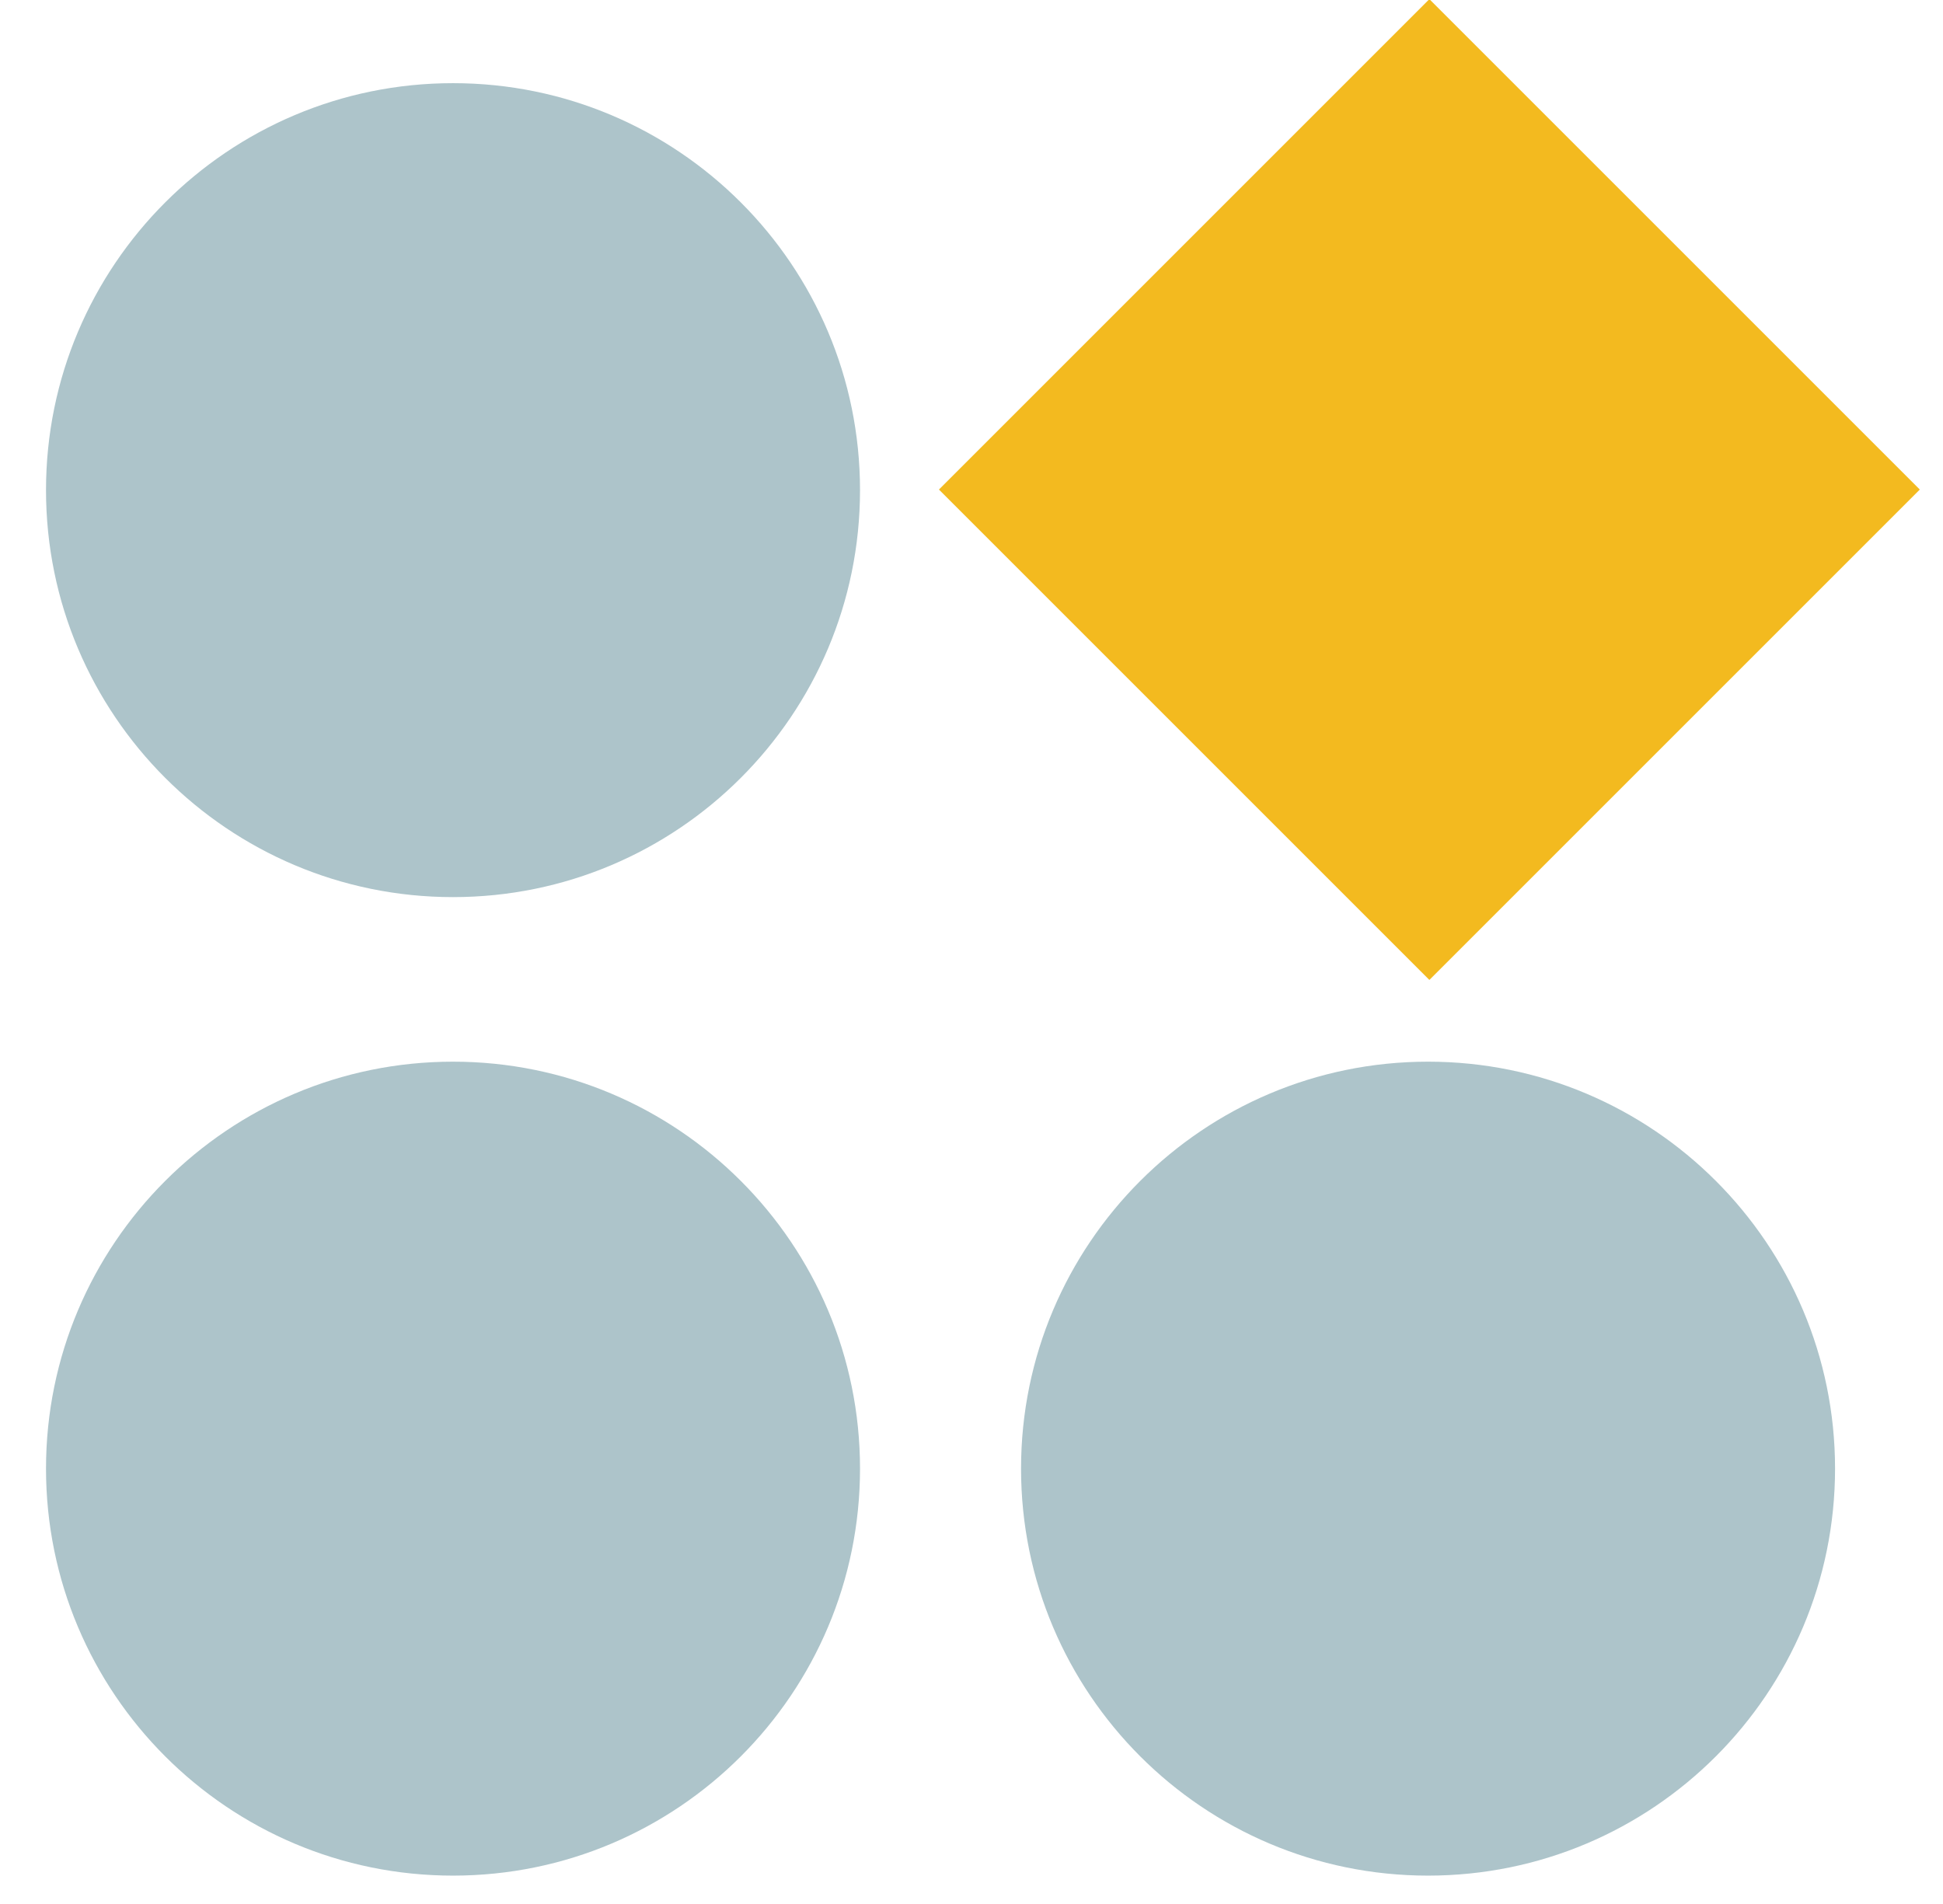
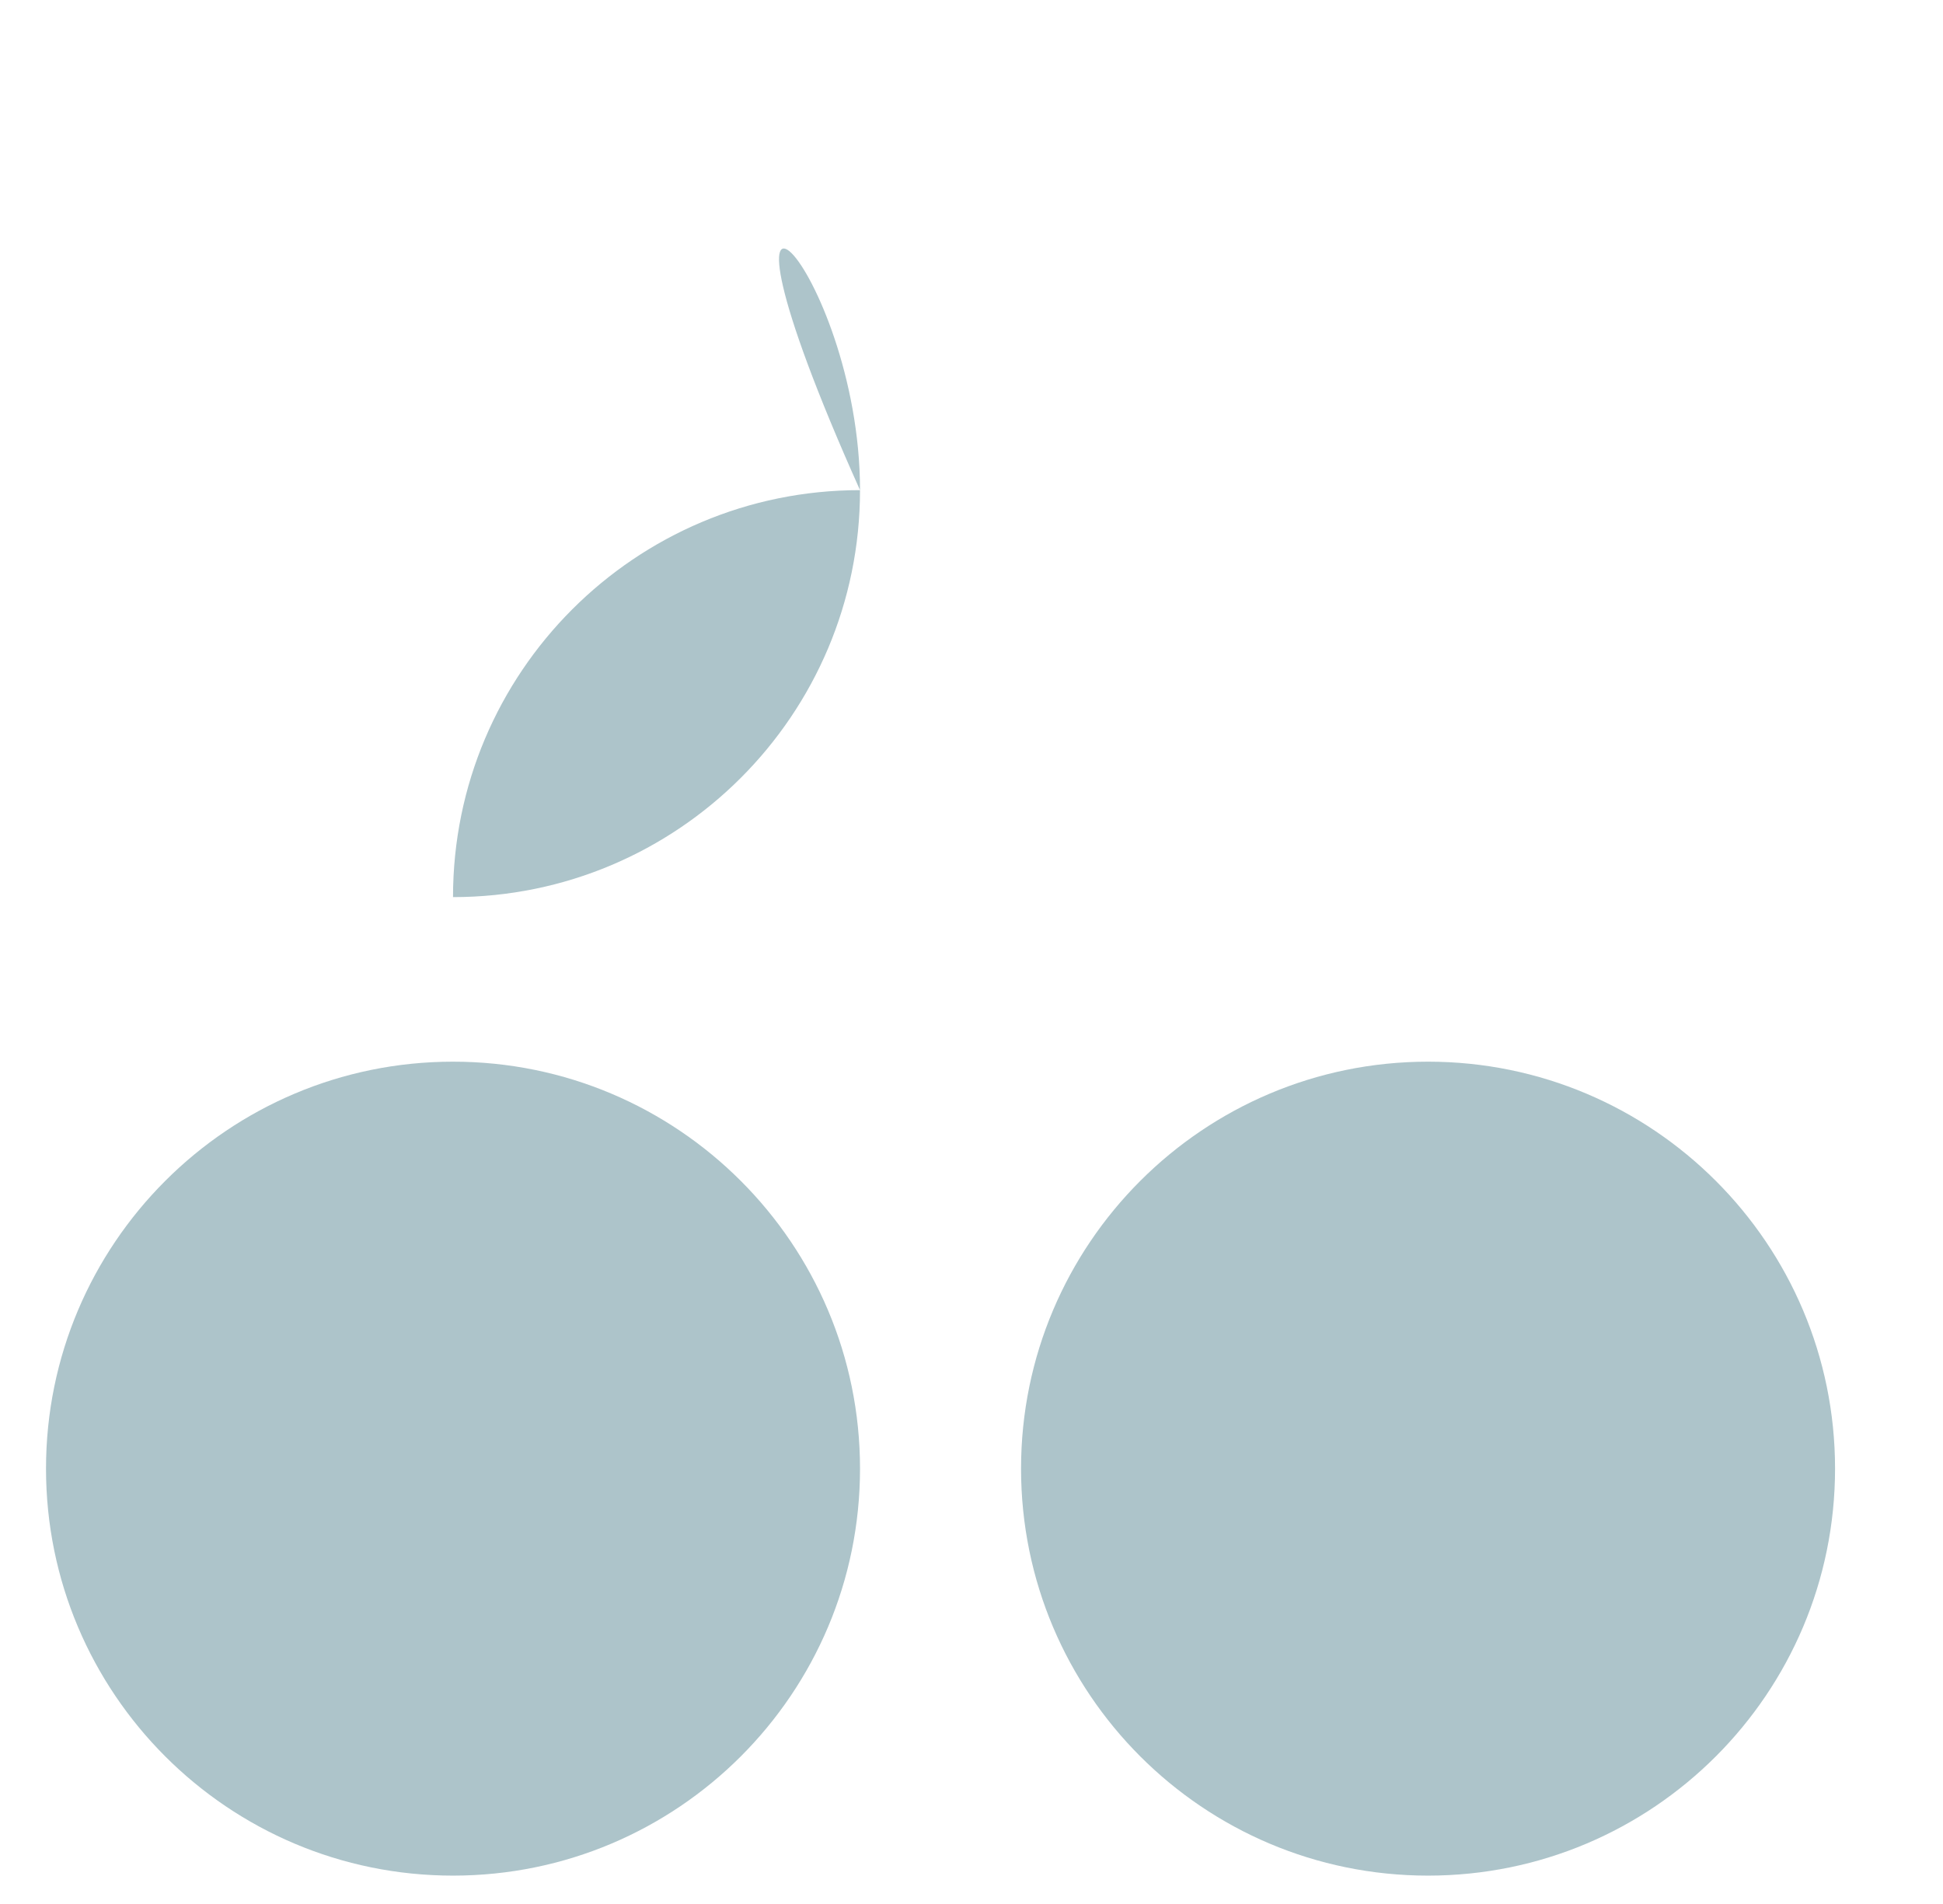
<svg xmlns="http://www.w3.org/2000/svg" version="1.1" id="Layer_1" x="0px" y="0px" viewBox="0 0 109.8 107.6" style="enable-background:new 0 0 109.8 107.6;" xml:space="preserve">
  <style type="text/css">
	.st0{fill:#ADC4CA;}
	.st1{fill:#F3BA1F;}
</style>
  <g>
-     <path class="st0" d="M48.6,27.7c0,12.7-10.3,23-23,23c-12.7,0-23-10.3-23-23c0-12.7,10.3-23,23-23C38.3,4.7,48.6,15,48.6,27.7" />
+     <path class="st0" d="M48.6,27.7c0,12.7-10.3,23-23,23c0-12.7,10.3-23,23-23C38.3,4.7,48.6,15,48.6,27.7" />
    <path class="st0" d="M48.6,83c0,12.7-10.3,23-23,23c-12.7,0-23-10.3-23-23c0-12.7,10.3-23,23-23C38.3,60,48.6,70.3,48.6,83" />
    <path class="st0" d="M103.7,83c0,12.7-10.3,23-23,23c-12.7,0-23-10.3-23-23c0-12.7,10.3-23,23-23C93.4,60,103.7,70.3,103.7,83" />
-     <rect x="61.2" y="8.1" transform="matrix(0.707 -0.707 0.707 0.707 4.065 65.208)" class="st1" width="39.2" height="39.2" />
  </g>
</svg>